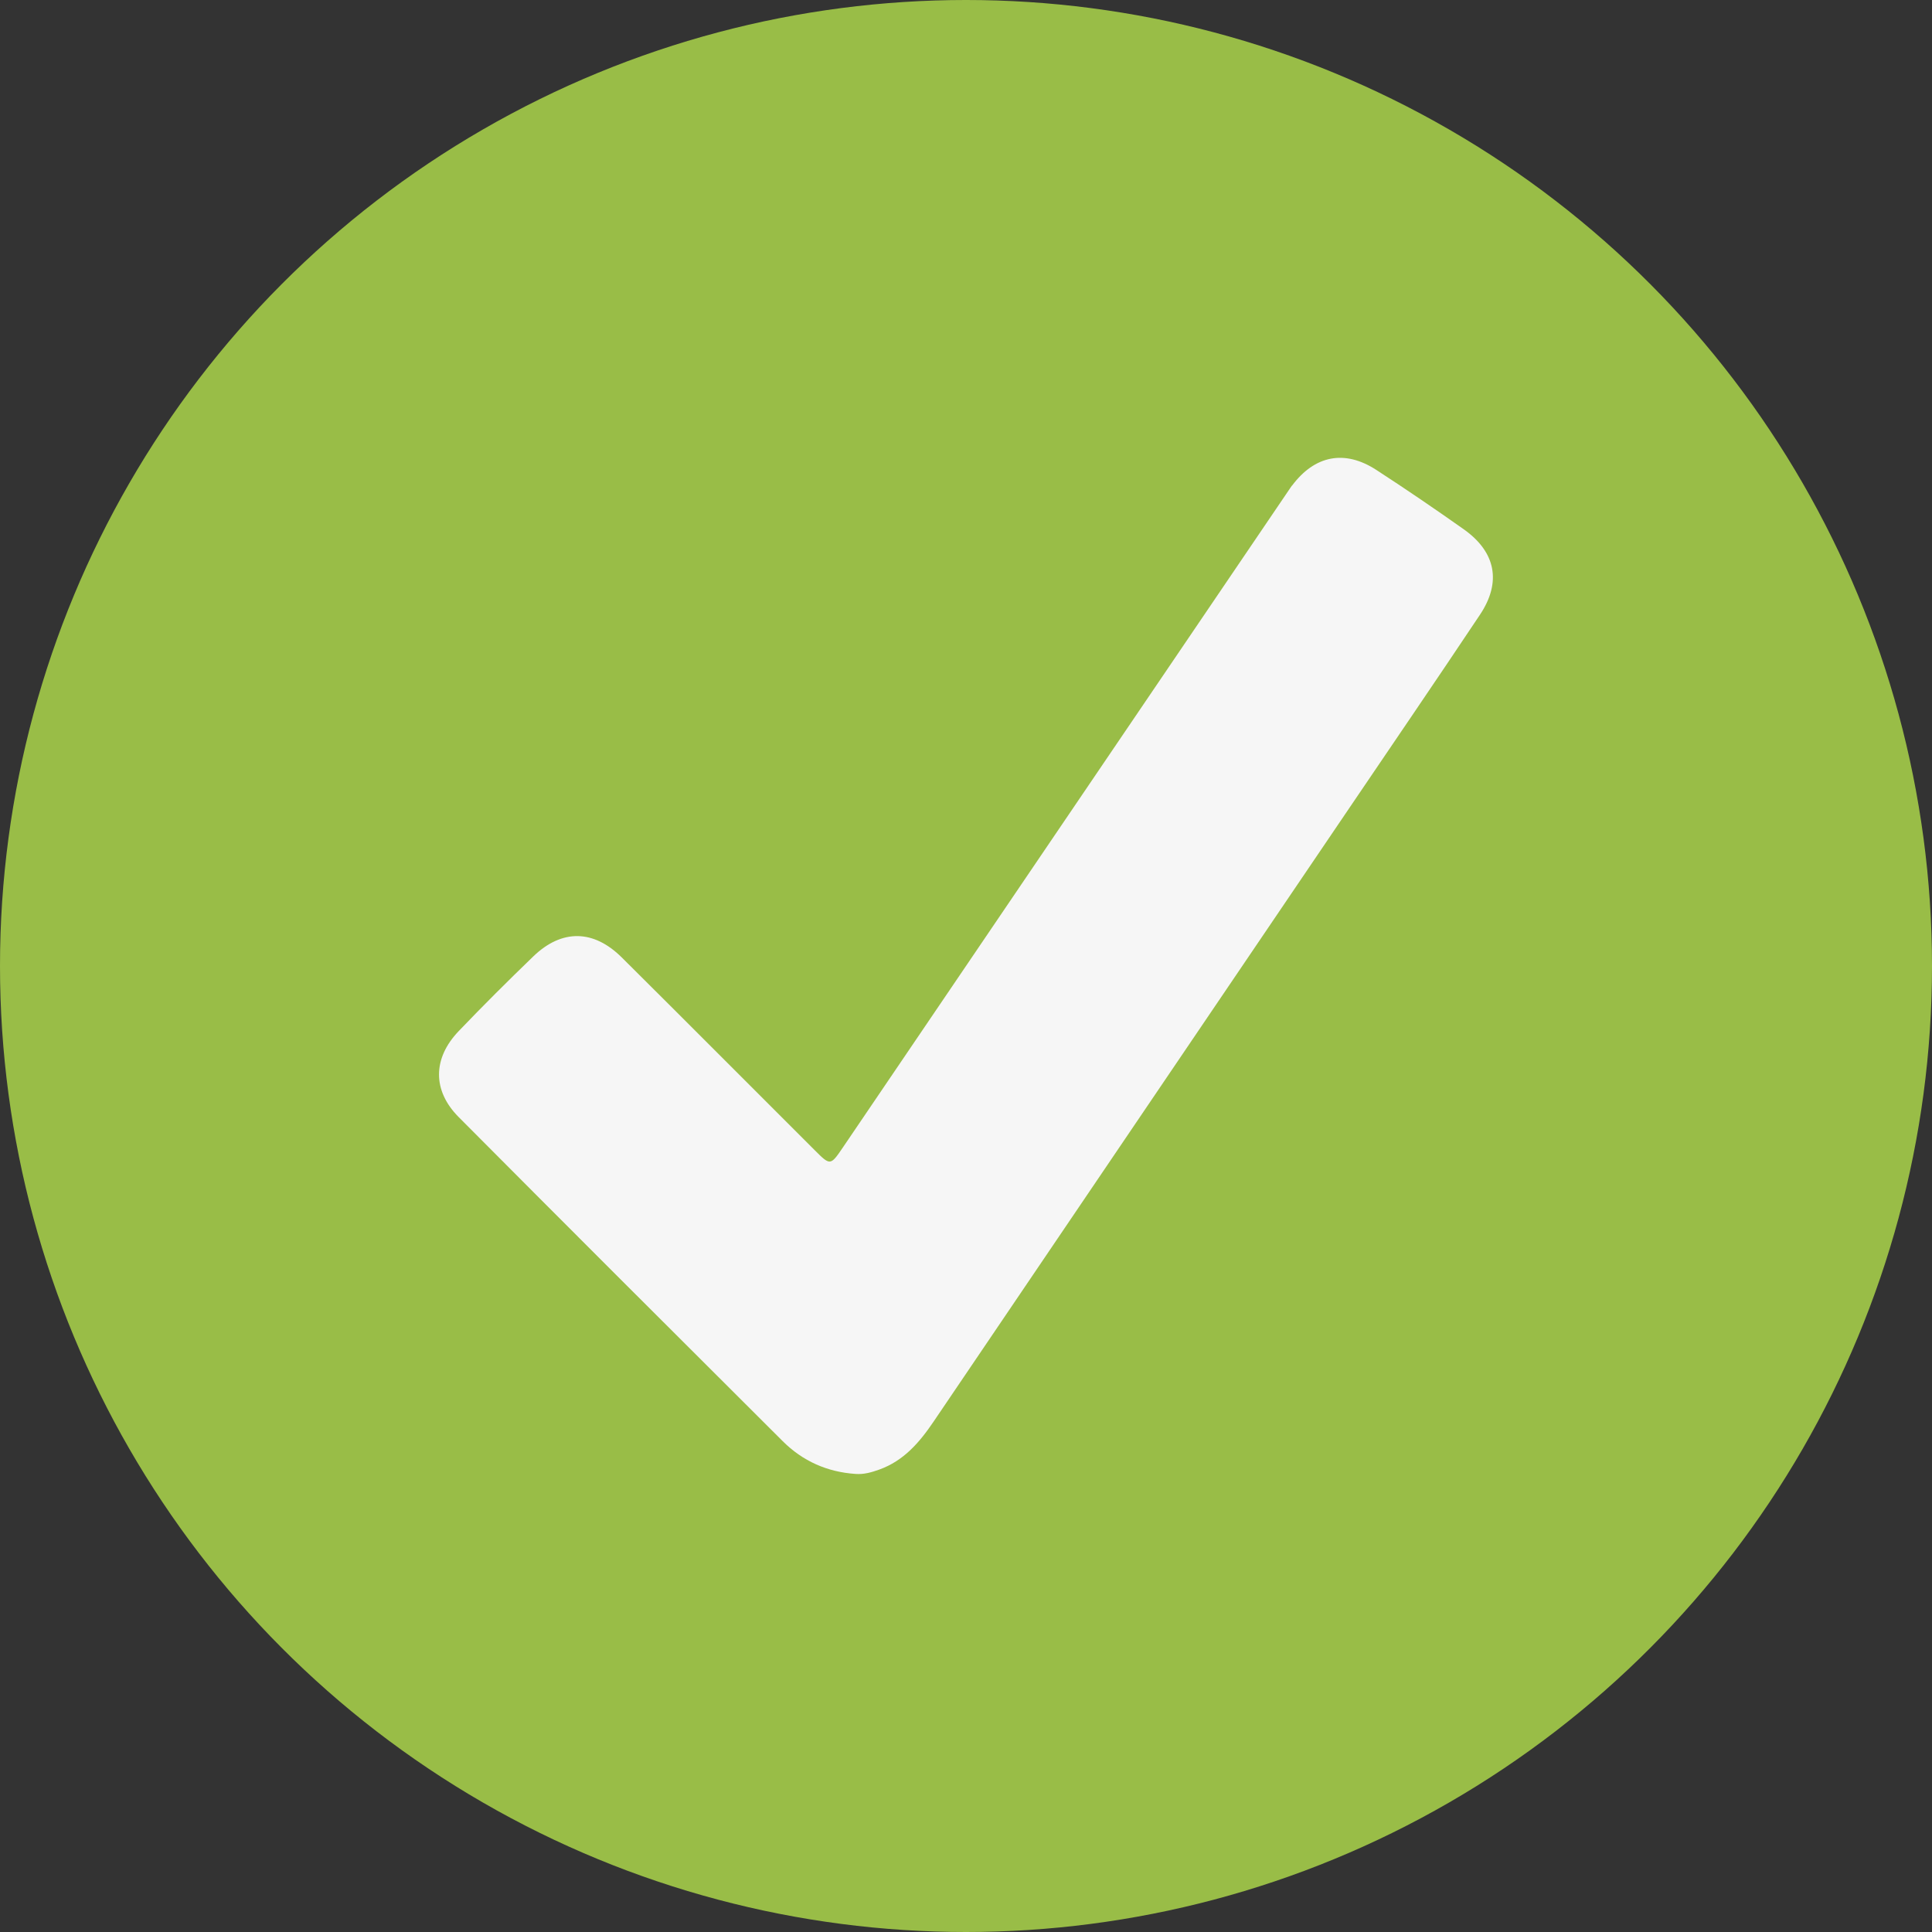
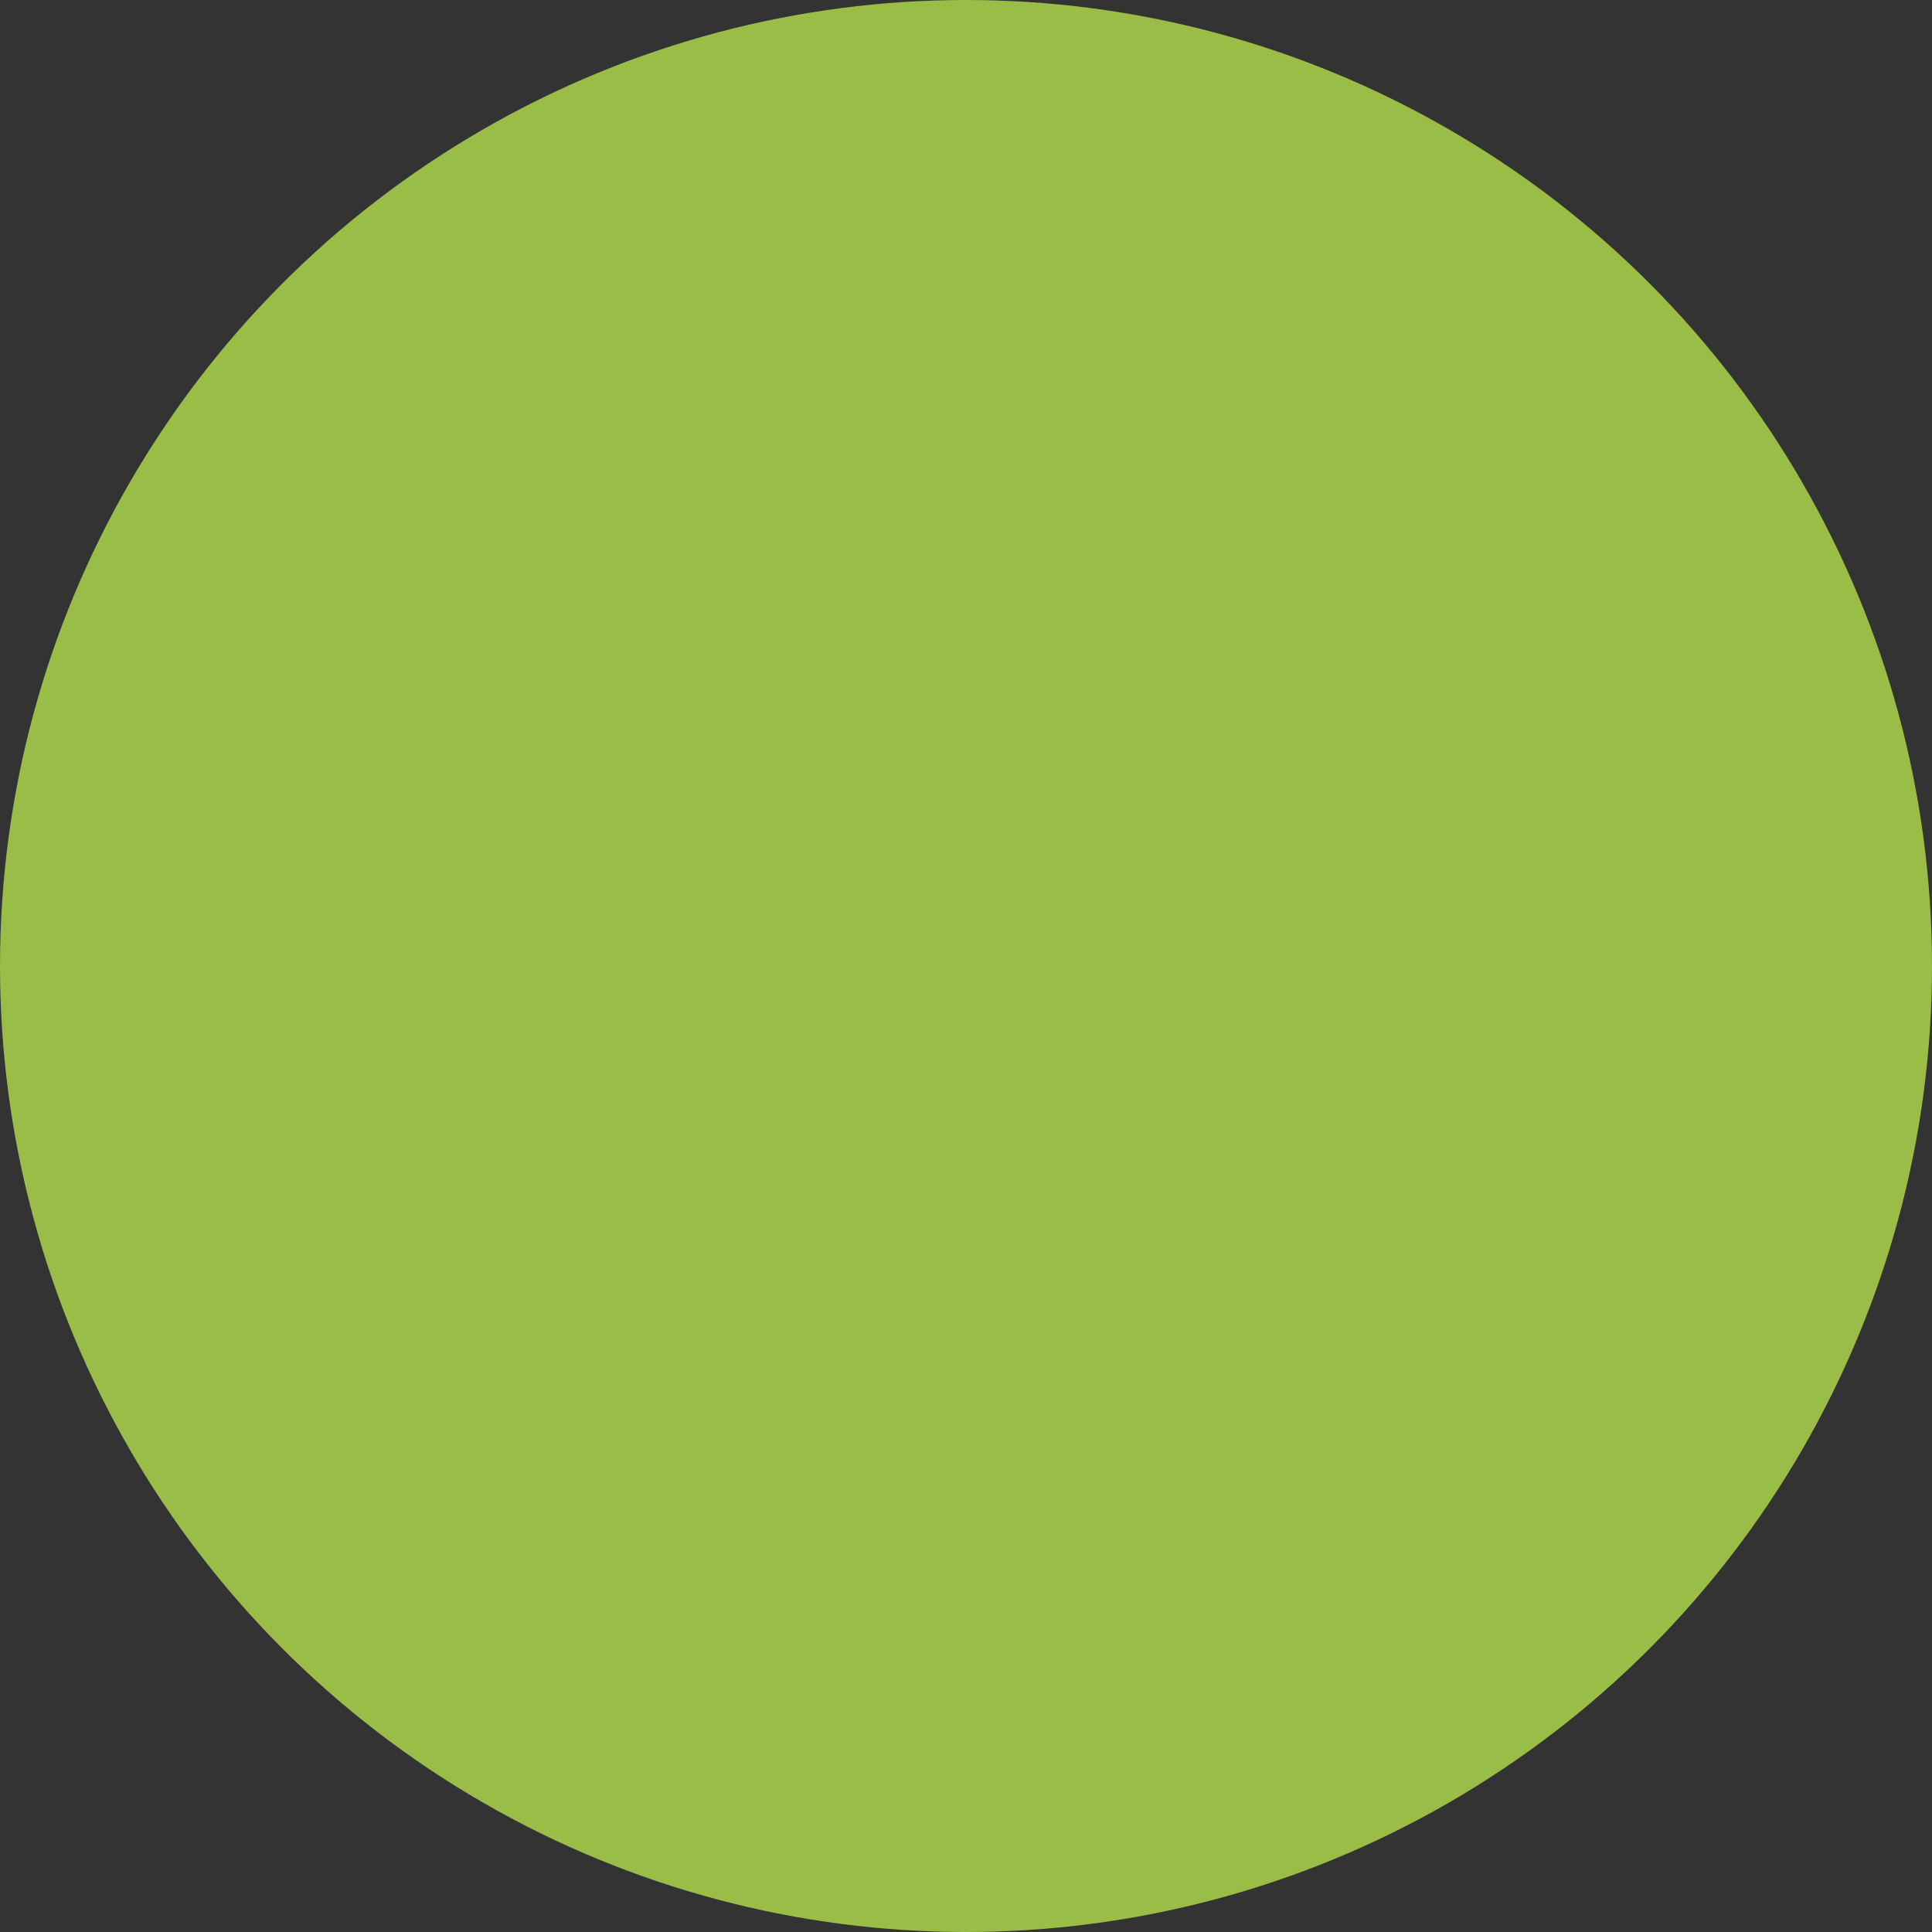
<svg xmlns="http://www.w3.org/2000/svg" viewBox="0 0 389.3 389.3">
  <rect x="0" y="0" width="389.3" height="389.3" fill="#333333" stroke="none" />
  <defs>
    <style>.d{fill:#f6f6f6;}.e{fill:#99bd47;}</style>
  </defs>
  <g id="a" />
  <g id="b">
    <g id="c">
      <circle class="e" cx="194.65" cy="194.65" r="194.65" />
-       <path class="d" d="M260.33,97.88c4.57-6.13,10.61-7.34,17-3.19,5.96,3.87,11.83,7.87,17.63,11.97,6.44,4.56,7.64,10.64,3.26,17.2-8.92,13.38-18,26.65-27.01,39.96-27.69,40.86-55.39,81.72-83.06,122.59-2.84,4.2-6.03,7.95-11,9.72-1.54,.55-3.09,1-4.75,.87-5.71-.38-10.65-2.58-14.68-6.6-21.8-21.74-43.6-43.49-65.31-65.32-5.3-5.34-5.22-11.82,0-17.29,4.91-5.13,9.95-10.15,15.06-15.08,5.73-5.52,12.12-5.44,17.81,.21,13,12.92,25.92,25.9,38.89,38.85,3.13,3.13,3.17,3.13,5.67-.55l90.48-133.37Z" />
    </g>
  </g>
</svg>